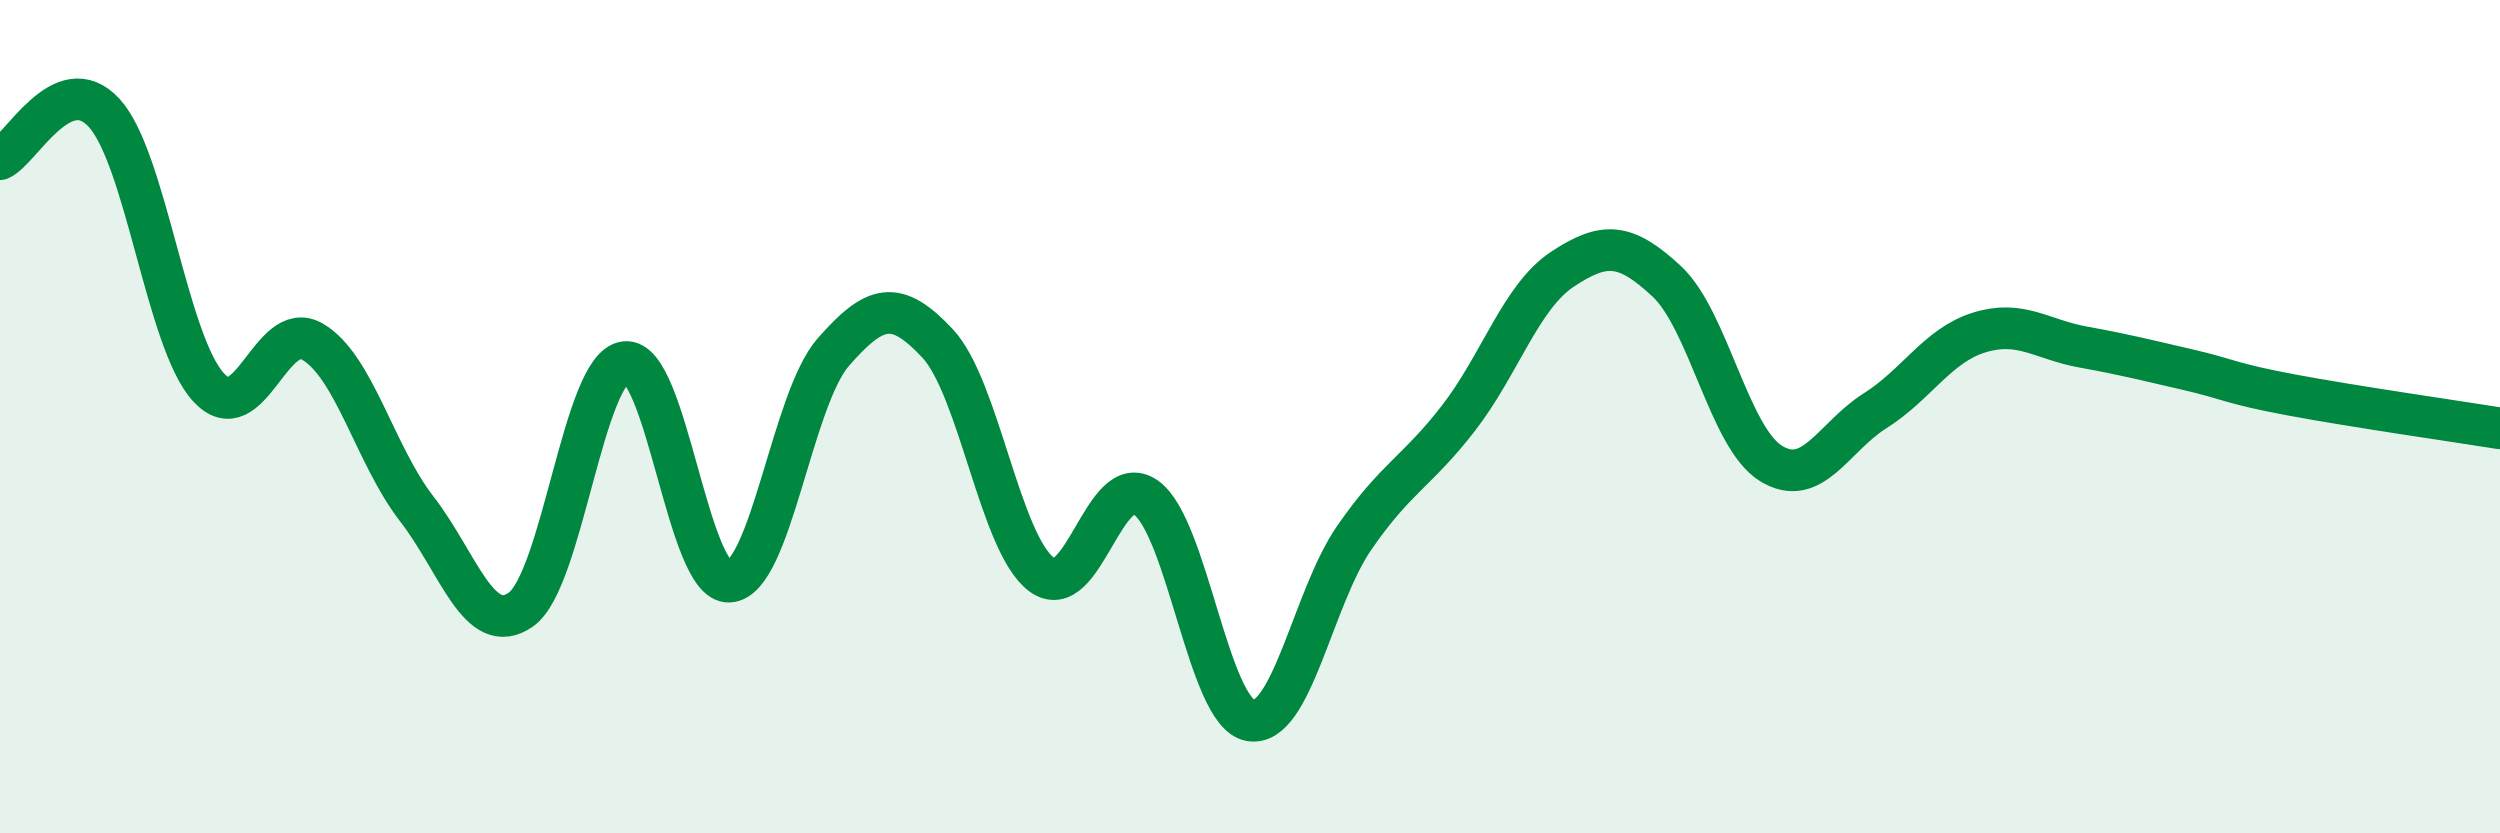
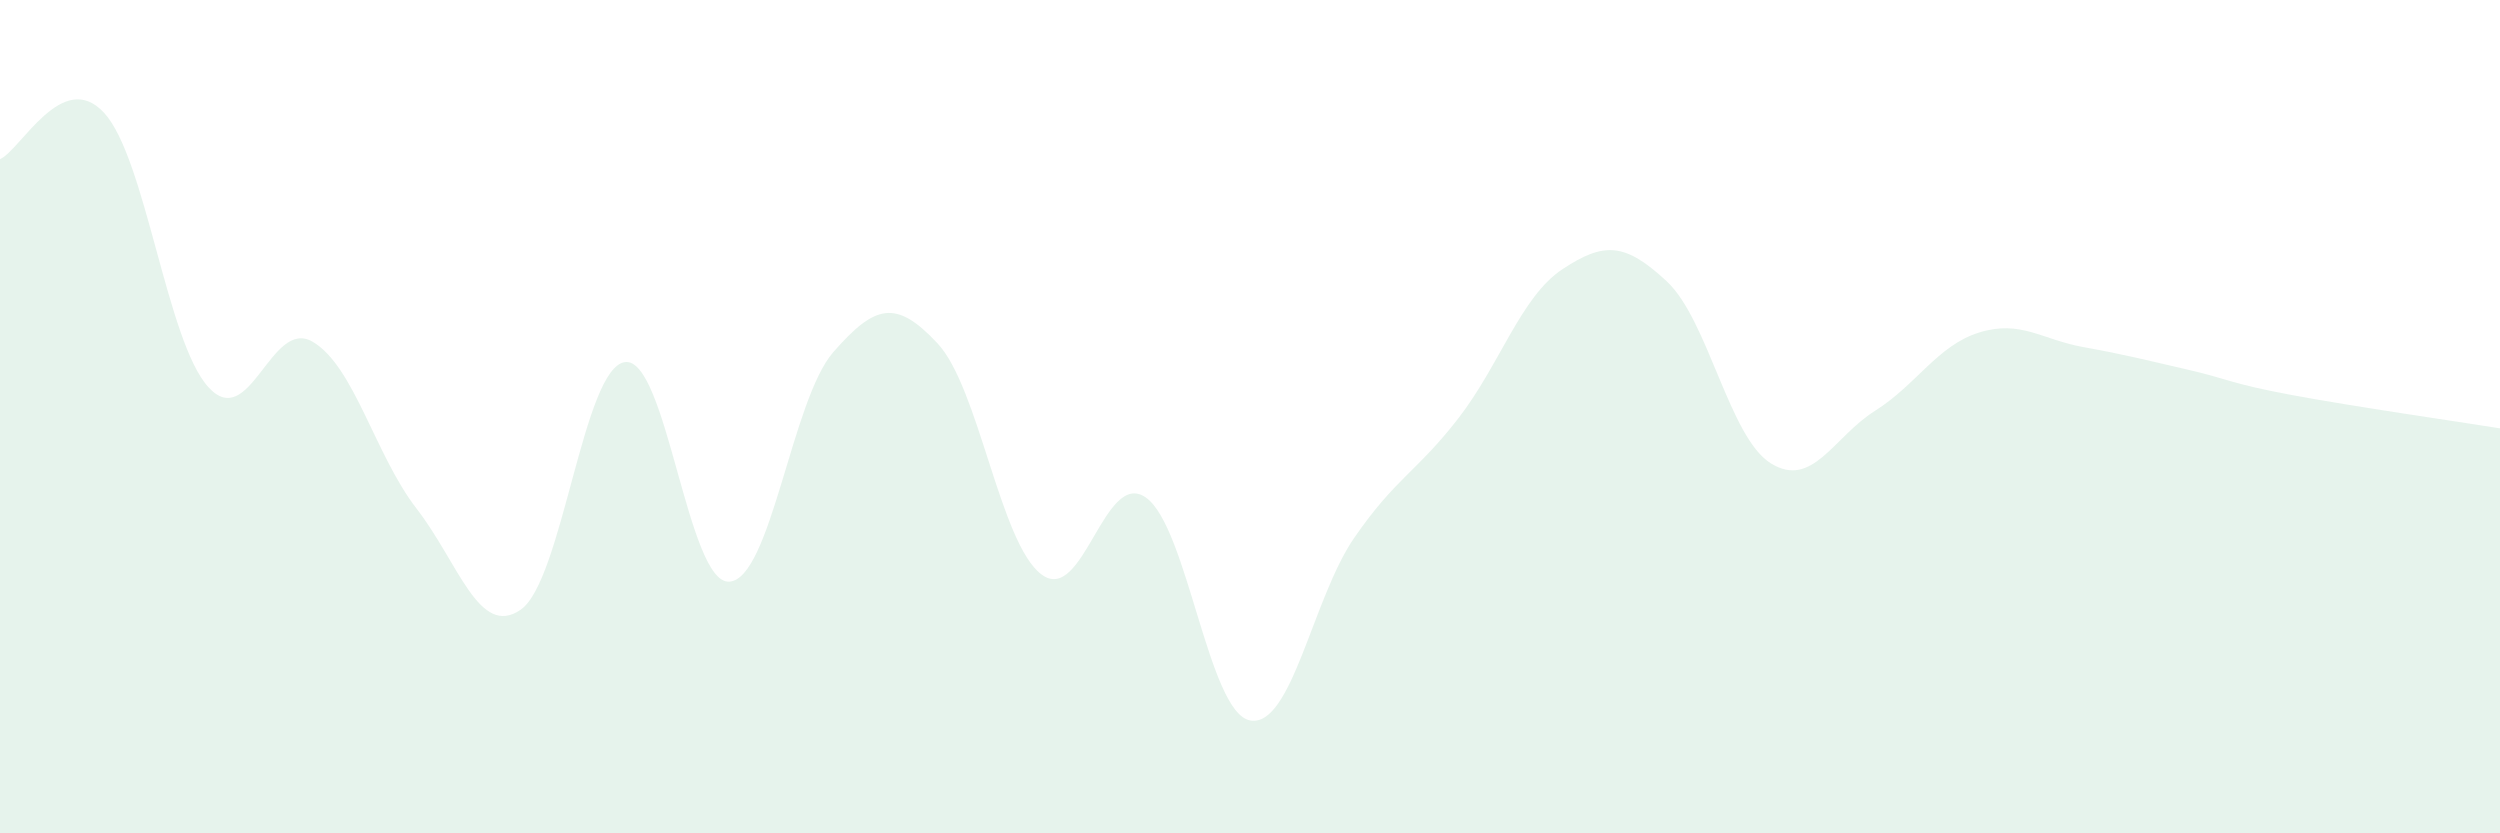
<svg xmlns="http://www.w3.org/2000/svg" width="60" height="20" viewBox="0 0 60 20">
  <path d="M 0,3.82 C 0.5,3.6 1.5,1.62 2.5,2.71 C 3.5,3.8 4,8.19 5,9.29 C 6,10.39 6.5,7.62 7.5,8.2 C 8.5,8.78 9,10.92 10,12.21 C 11,13.5 11.5,15.33 12.5,14.63 C 13.5,13.93 14,8.82 15,8.69 C 16,8.56 16.5,14.01 17.5,13.96 C 18.5,13.91 19,9.59 20,8.45 C 21,7.31 21.5,7.17 22.5,8.24 C 23.5,9.31 24,13.05 25,13.79 C 26,14.53 26.5,11.24 27.5,11.94 C 28.5,12.64 29,17.1 30,17.29 C 31,17.48 31.5,14.36 32.5,12.91 C 33.5,11.46 34,11.33 35,10.04 C 36,8.75 36.5,7.12 37.5,6.46 C 38.5,5.8 39,5.82 40,6.75 C 41,7.68 41.5,10.5 42.5,11.12 C 43.5,11.74 44,10.49 45,9.86 C 46,9.23 46.5,8.29 47.5,7.98 C 48.5,7.67 49,8.15 50,8.33 C 51,8.51 51.5,8.64 52.5,8.87 C 53.5,9.1 53.5,9.2 55,9.48 C 56.5,9.76 59,10.12 60,10.28L60 20L0 20Z" fill="#008740" opacity="0.1" stroke-linecap="round" stroke-linejoin="round" />
-   <path d="M 0,3.82 C 0.5,3.6 1.5,1.62 2.5,2.71 C 3.5,3.8 4,8.19 5,9.29 C 6,10.39 6.5,7.62 7.5,8.2 C 8.5,8.78 9,10.92 10,12.21 C 11,13.5 11.5,15.33 12.5,14.63 C 13.5,13.93 14,8.82 15,8.69 C 16,8.56 16.5,14.01 17.5,13.96 C 18.5,13.91 19,9.59 20,8.45 C 21,7.31 21.5,7.17 22.5,8.24 C 23.5,9.31 24,13.05 25,13.79 C 26,14.53 26.5,11.24 27.5,11.94 C 28.5,12.64 29,17.1 30,17.29 C 31,17.48 31.5,14.36 32.5,12.91 C 33.5,11.46 34,11.33 35,10.04 C 36,8.75 36.5,7.12 37.5,6.46 C 38.5,5.8 39,5.82 40,6.75 C 41,7.68 41.5,10.5 42.5,11.12 C 43.5,11.74 44,10.49 45,9.86 C 46,9.23 46.5,8.29 47.5,7.98 C 48.5,7.67 49,8.15 50,8.33 C 51,8.51 51.5,8.64 52.5,8.87 C 53.5,9.1 53.5,9.2 55,9.48 C 56.5,9.76 59,10.12 60,10.28" stroke="#008740" stroke-width="1" fill="none" stroke-linecap="round" stroke-linejoin="round" />
</svg>